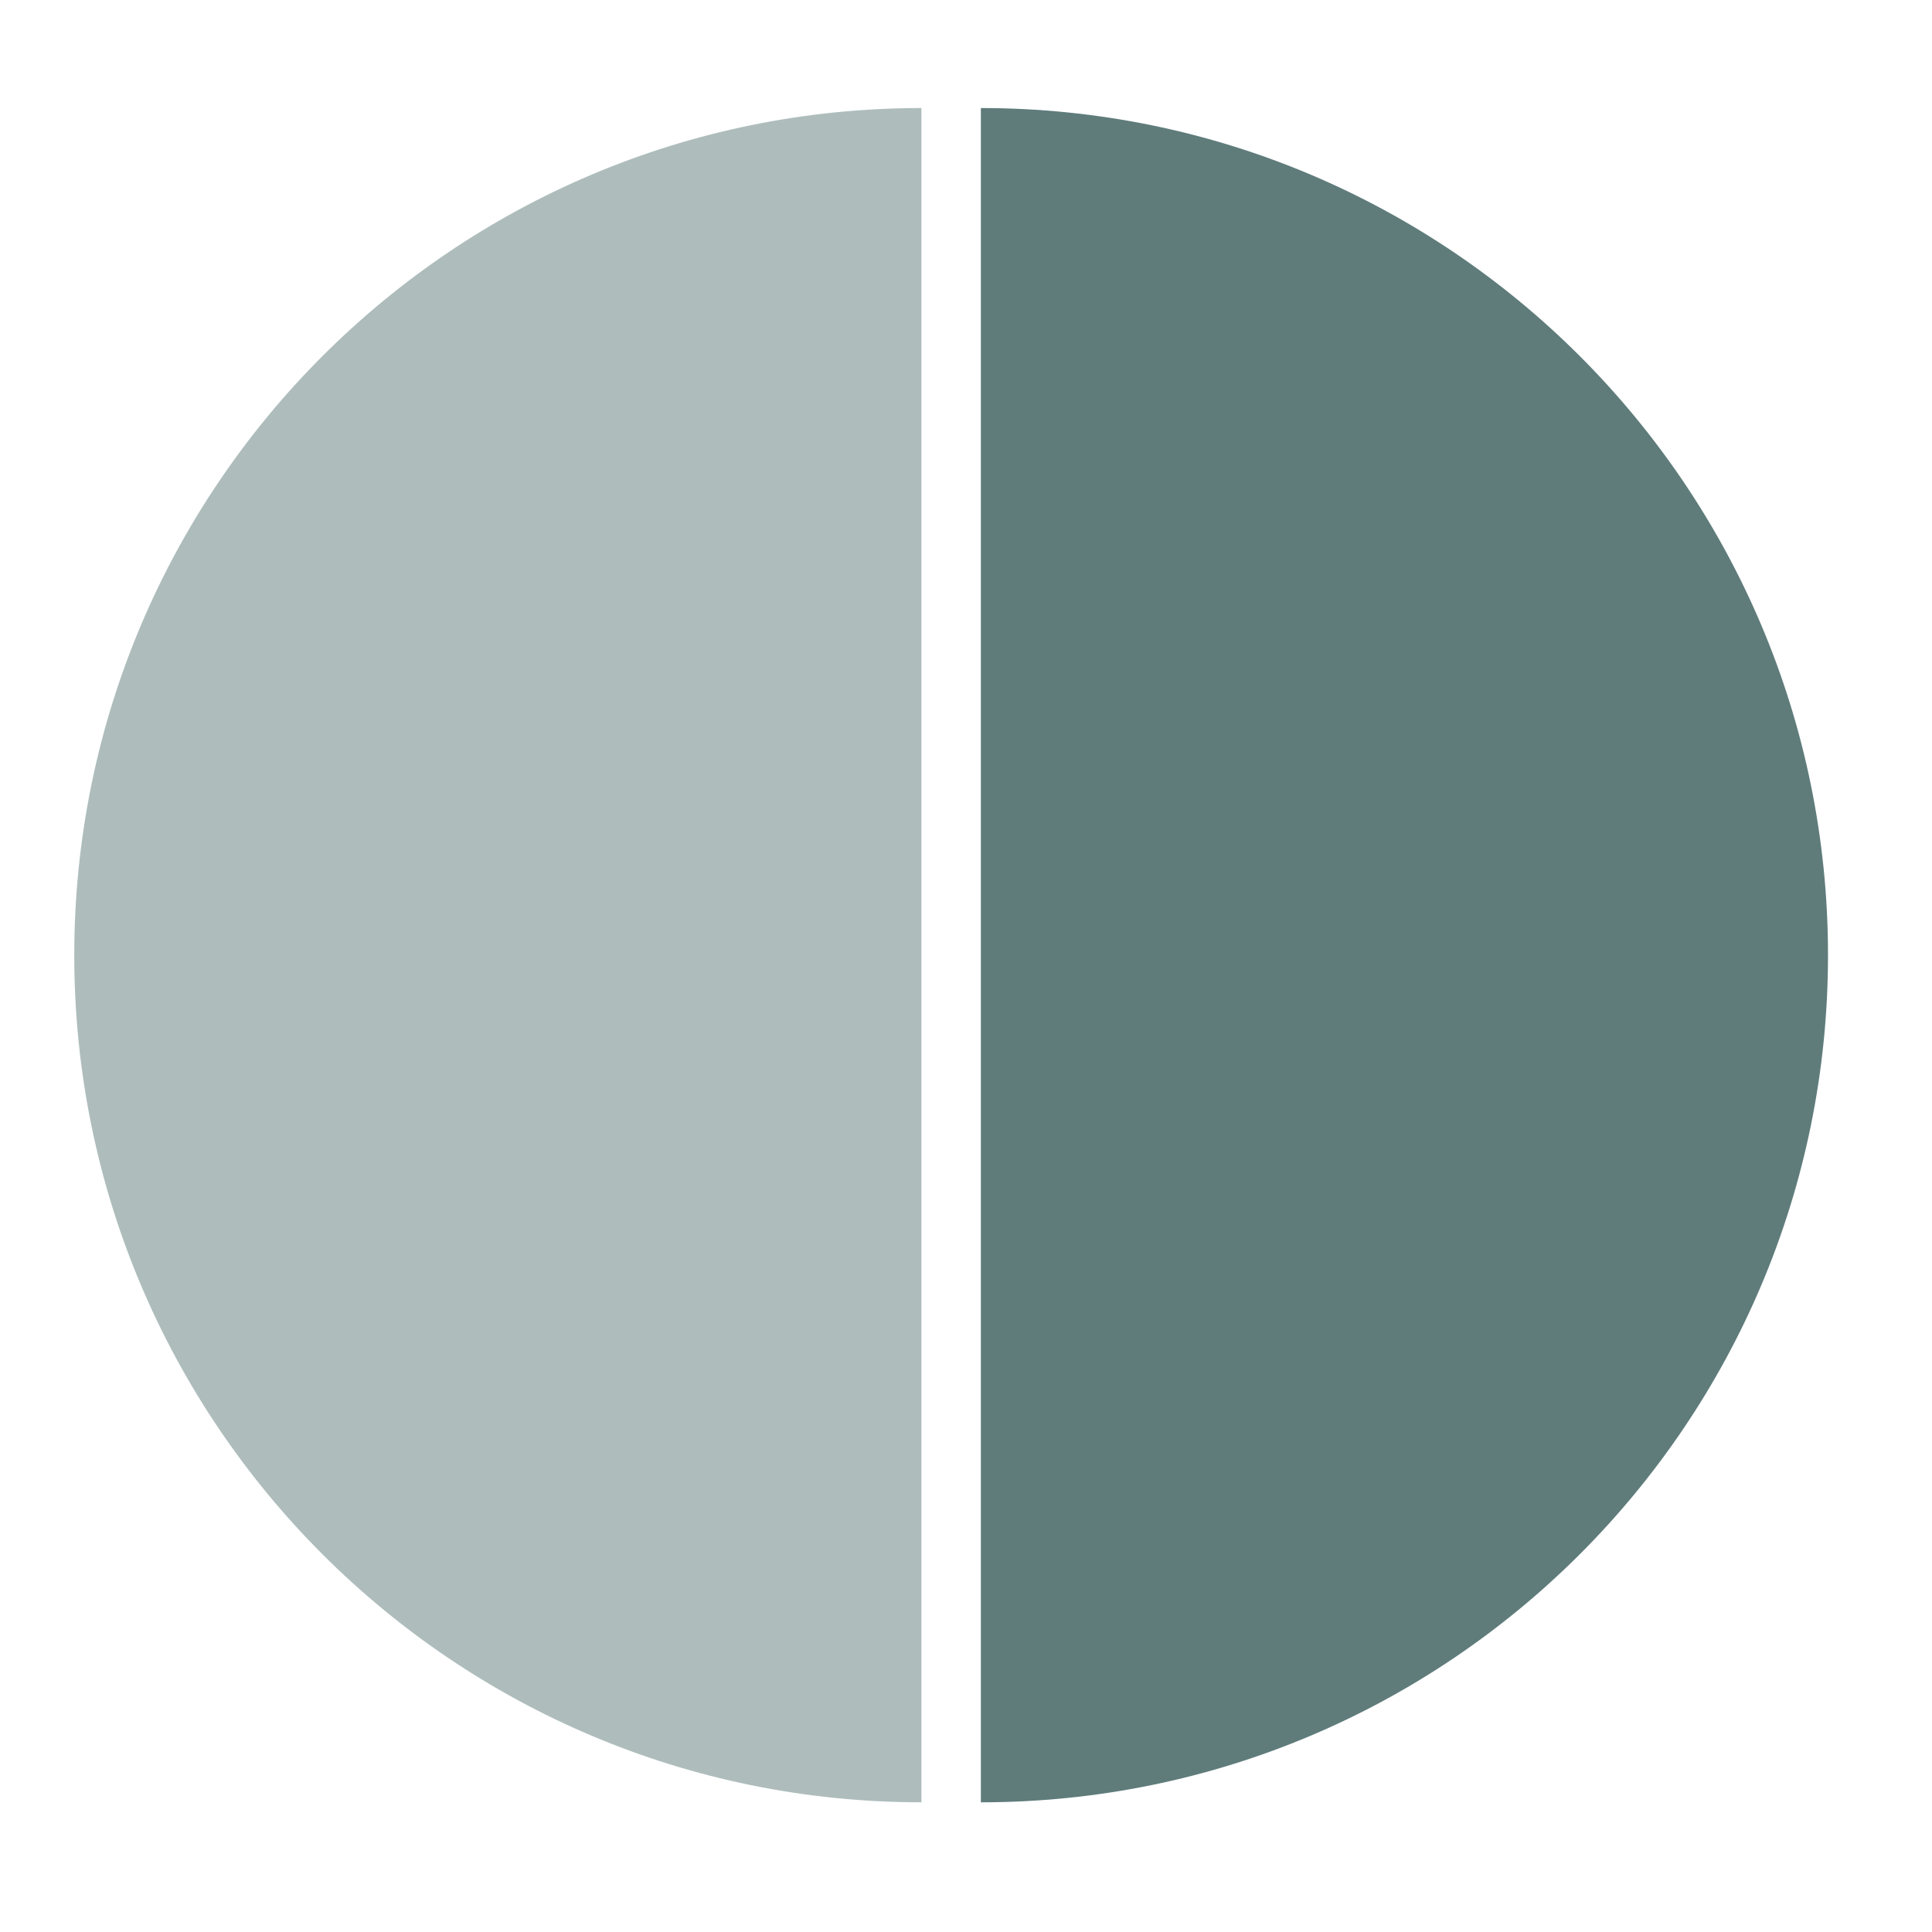
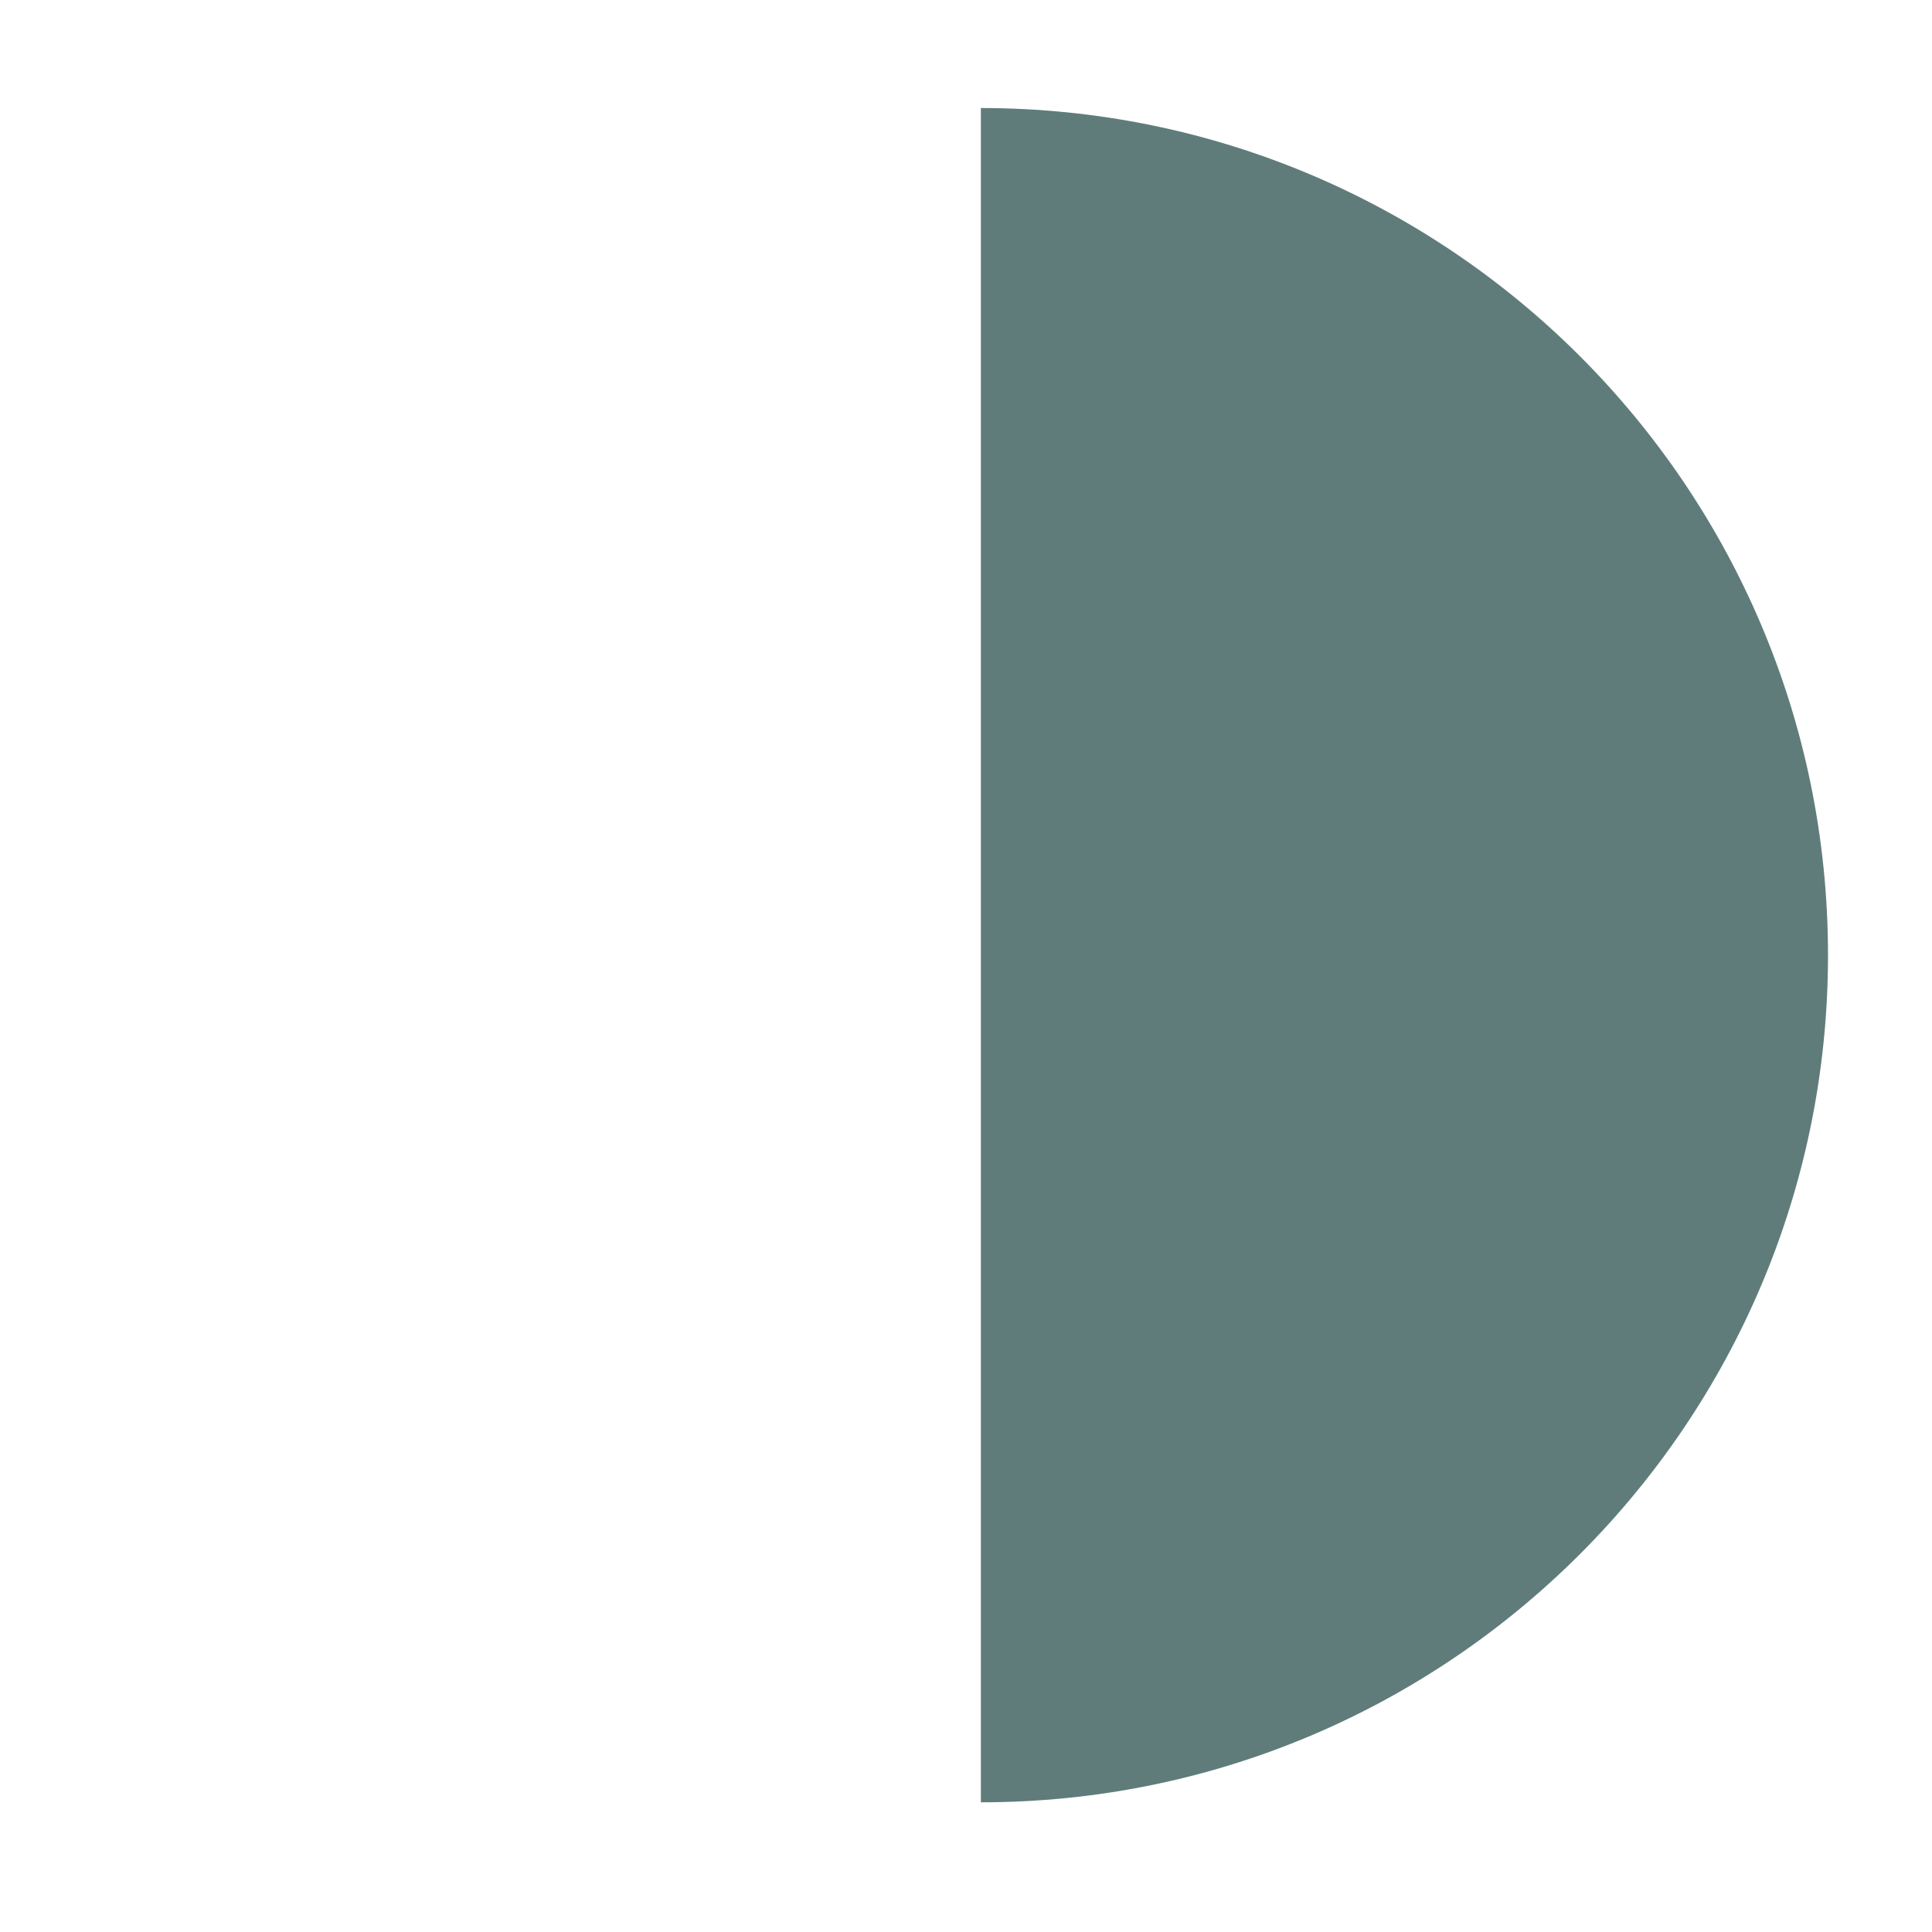
<svg xmlns="http://www.w3.org/2000/svg" id="Layer_1" version="1.1" viewBox="0 0 512 512">
  <defs>
    <style>
      .st0, .st1 {
        fill: #5f7c7b;
      }

      .st1 {
        opacity: .5;
      }
    </style>
  </defs>
-   <path class="st1" d="M244.18,477.63c-123.99,0-224.5-100.51-224.5-224.5S120.2,28.63,244.18,28.63" />
  <path class="st0" d="M259.94,477.63c123.99,0,224.5-100.51,224.5-224.5S383.93,28.63,259.94,28.63" />
</svg>